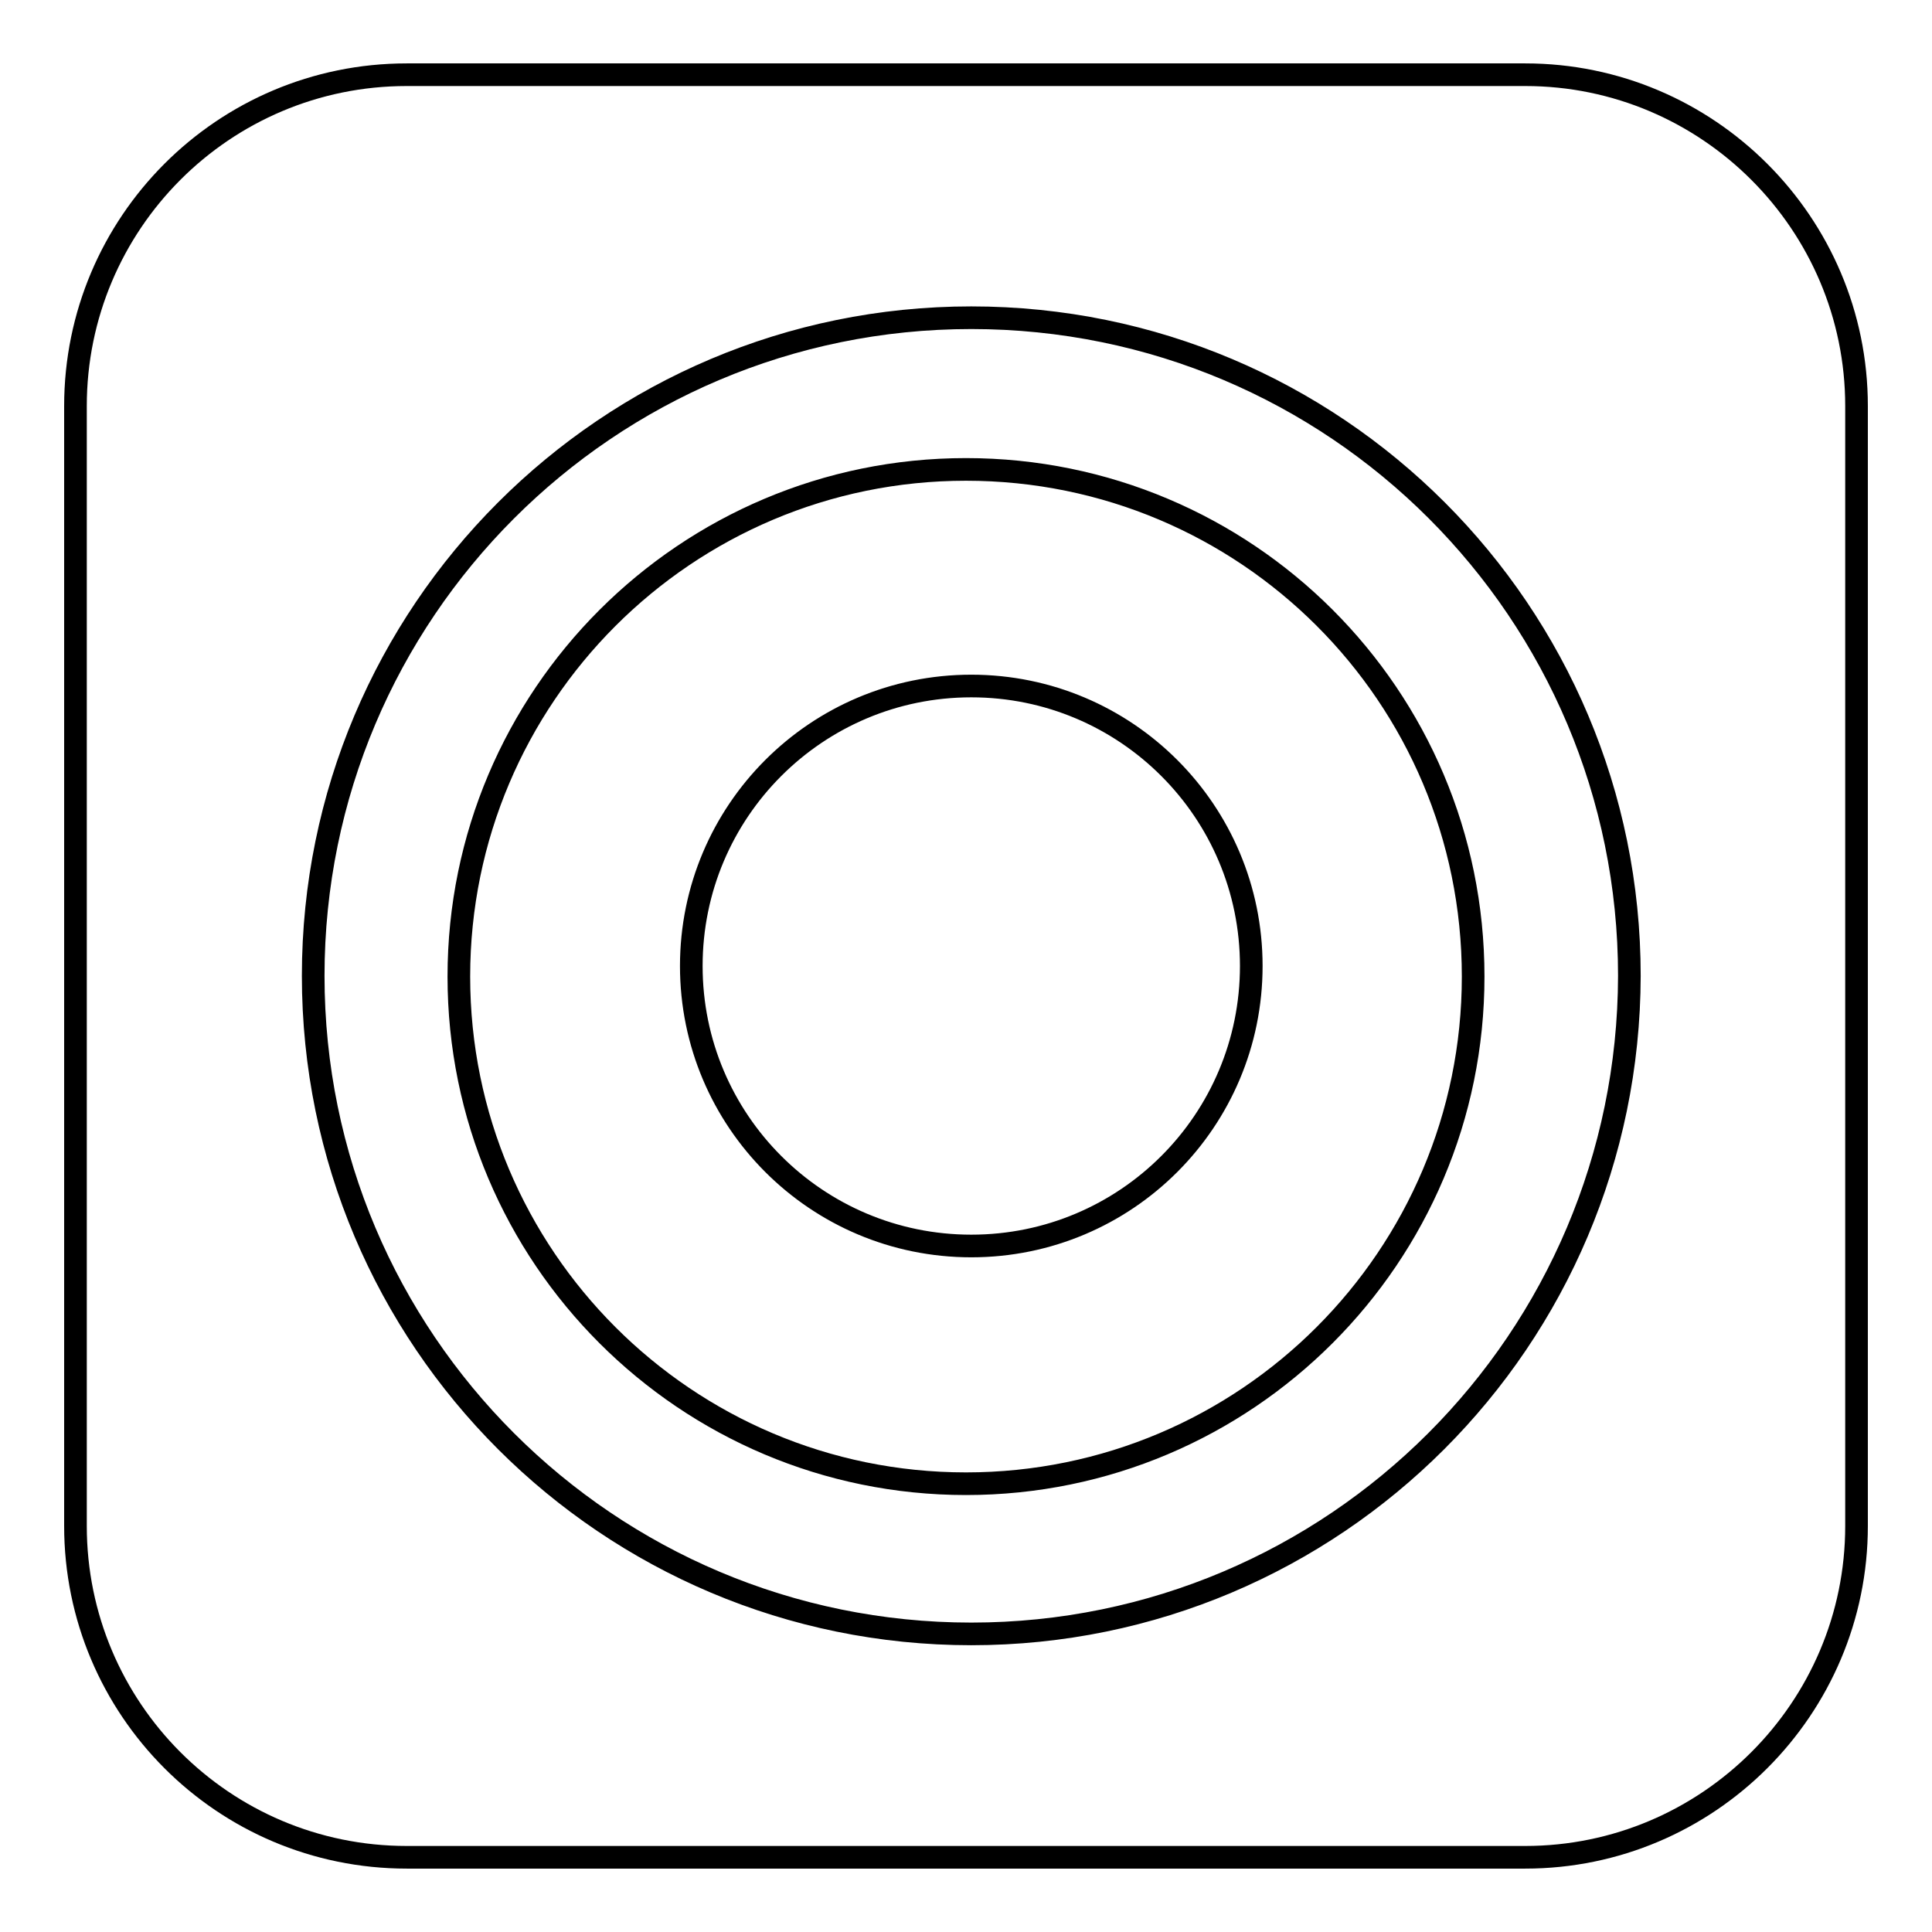
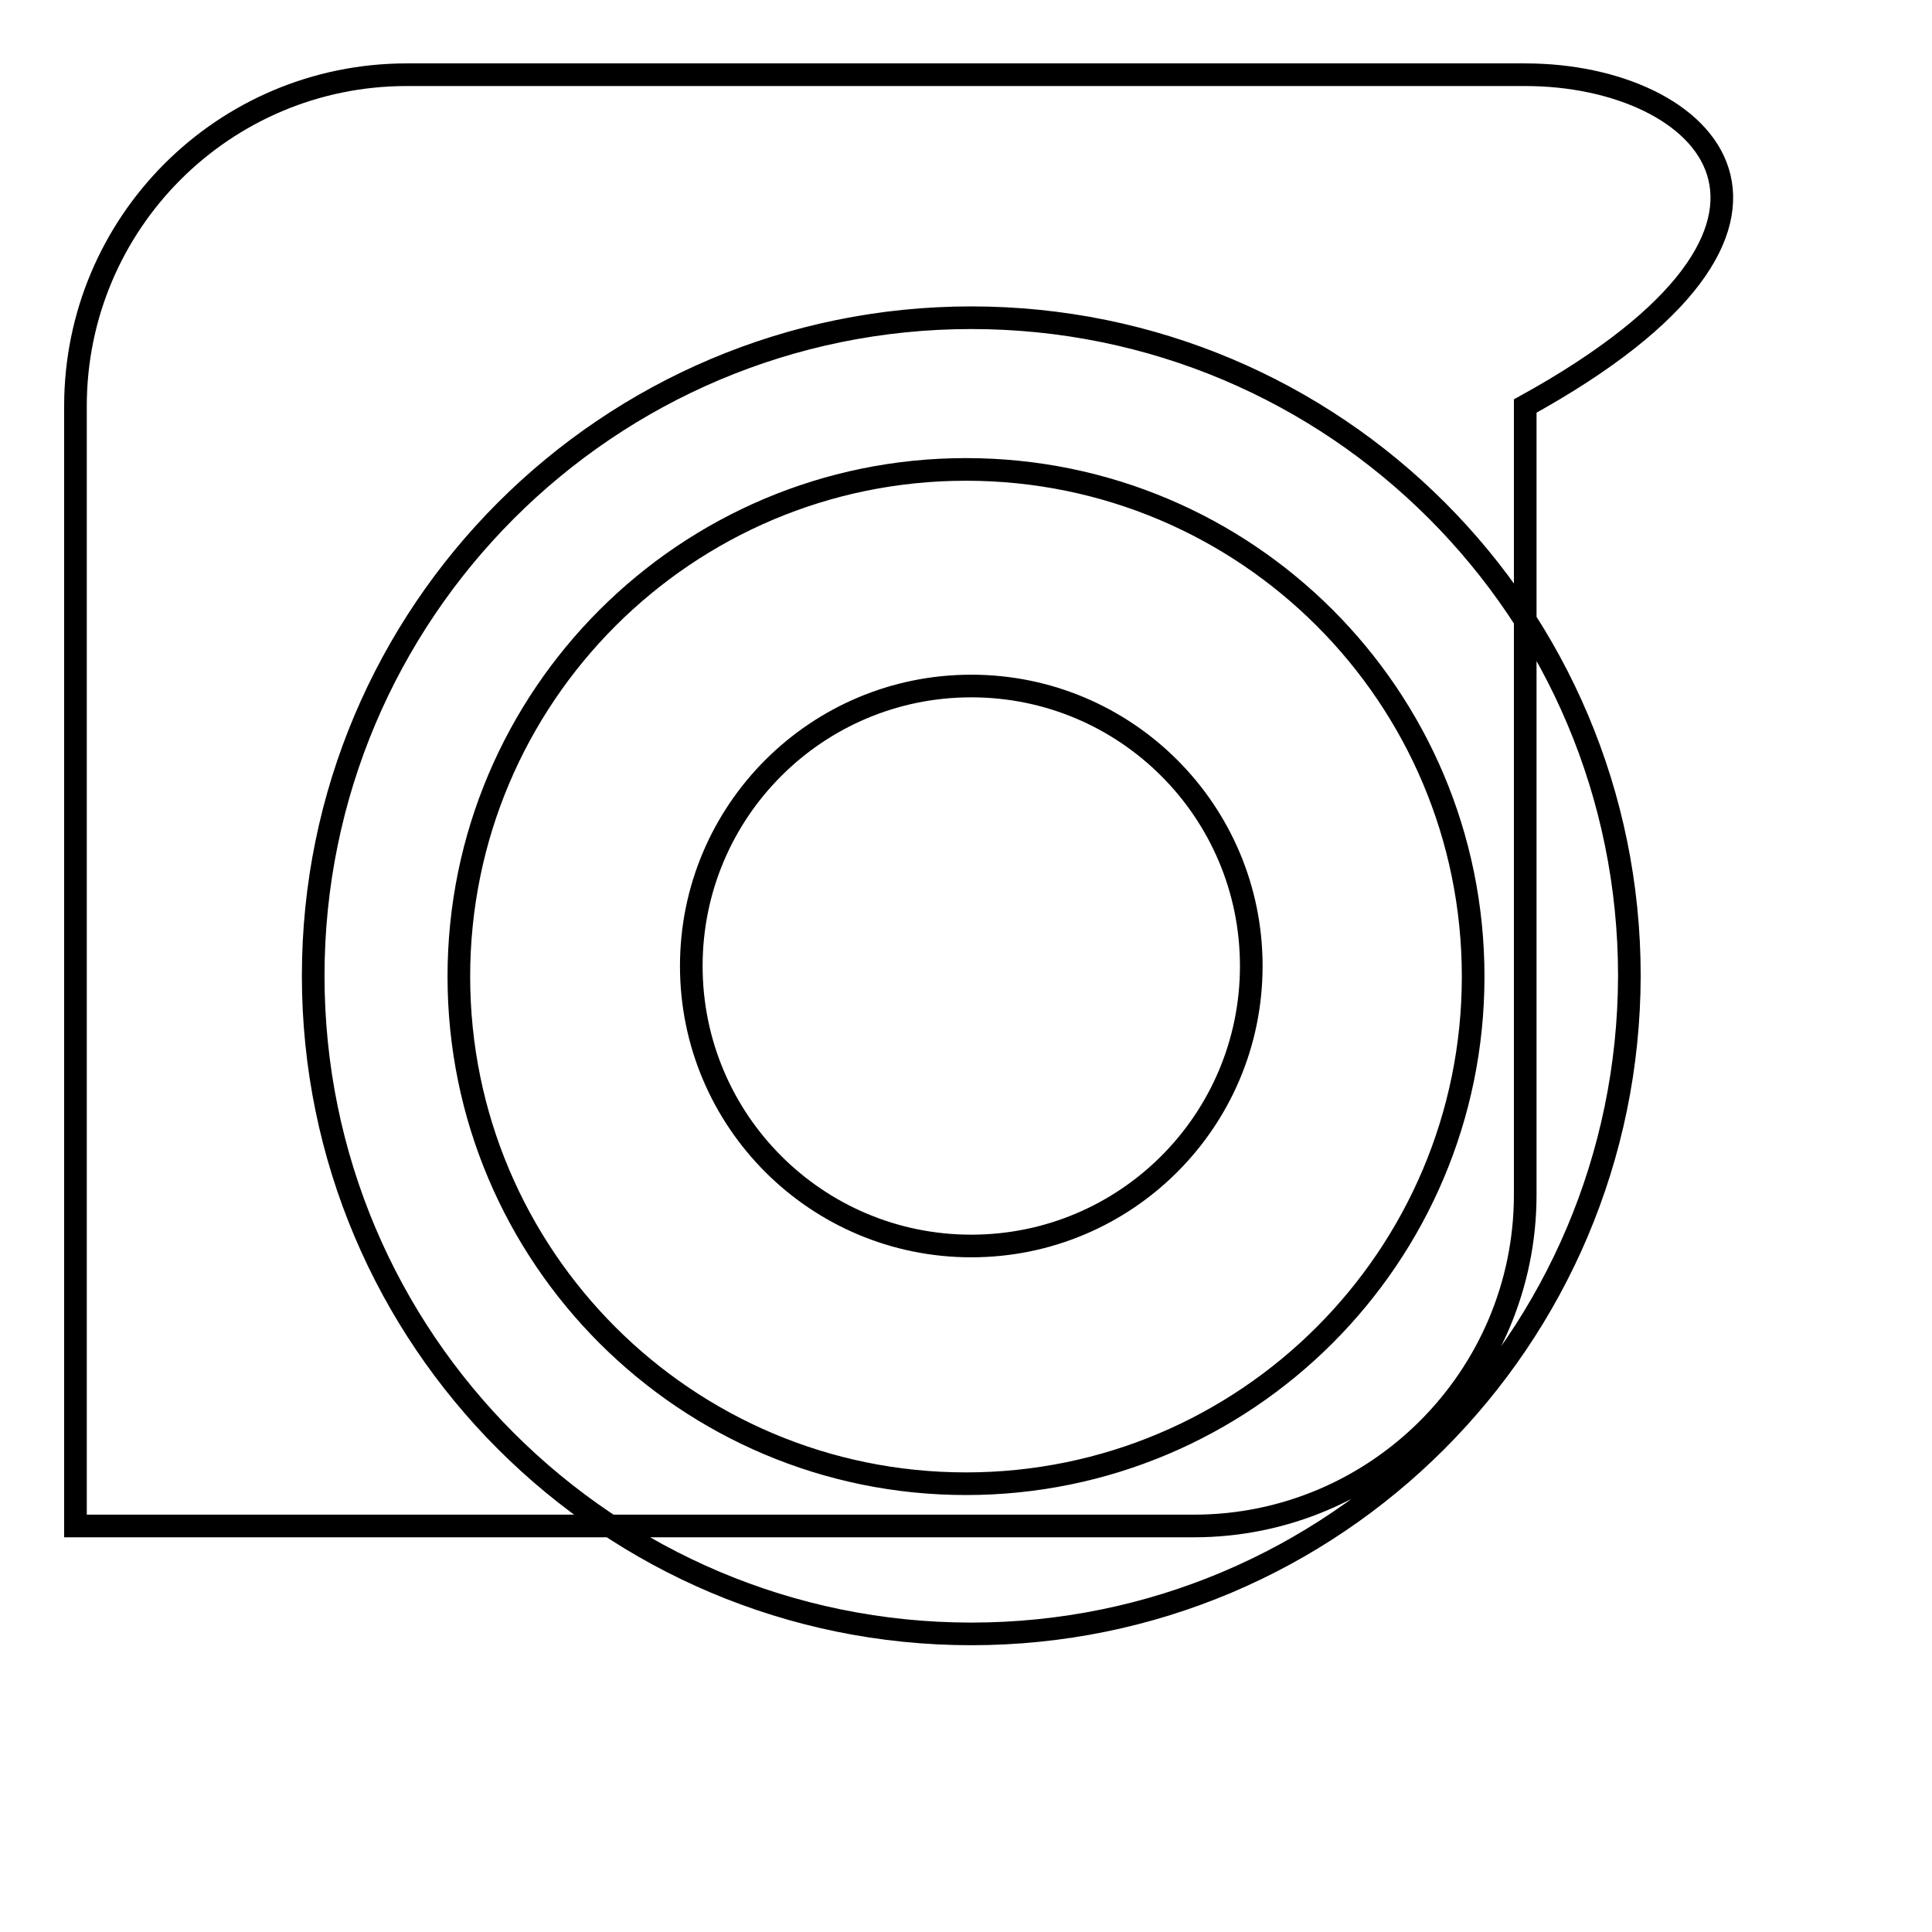
<svg xmlns="http://www.w3.org/2000/svg" version="1.1" x="0px" y="0px" viewBox="0 0 256 256" enable-background="new 0 0 256 256" xml:space="preserve">
  <g>
-     <path stroke-width="3" fill-opacity="0" stroke="#000000" d="M202.1,9.9H53.9C29.6,9.9,10,29.6,10,53.8v148.4c0,24.2,19.6,43.9,43.9,43.9h148.2 c24.2,0,43.9-19.7,43.9-43.9V53.8C246,29.6,226.3,9.9,202.1,9.9L202.1,9.9z M128.7,216.5c-48.1,0-87.2-39-87.2-87.2 c0-48.1,39-87.2,87.2-87.2s87.2,39,87.2,87.2C215.8,177.5,176.8,216.5,128.7,216.5L128.7,216.5z M128,62.2 c-37.1,0-67.2,30.1-67.2,67.2c0,37.1,30.1,67.2,67.2,67.2c37.1,0,67.2-30.1,67.2-67.2C195.2,92.2,165.1,62.2,128,62.2L128,62.2z  M128.7,165.1c-20.5,0-37.1-16.6-37.1-37.1s16.6-37.1,37.1-37.1c20.5,0,37.1,16.6,37.1,37.1S149.2,165.1,128.7,165.1z" />
+     <path stroke-width="3" fill-opacity="0" stroke="#000000" d="M202.1,9.9H53.9C29.6,9.9,10,29.6,10,53.8v148.4h148.2 c24.2,0,43.9-19.7,43.9-43.9V53.8C246,29.6,226.3,9.9,202.1,9.9L202.1,9.9z M128.7,216.5c-48.1,0-87.2-39-87.2-87.2 c0-48.1,39-87.2,87.2-87.2s87.2,39,87.2,87.2C215.8,177.5,176.8,216.5,128.7,216.5L128.7,216.5z M128,62.2 c-37.1,0-67.2,30.1-67.2,67.2c0,37.1,30.1,67.2,67.2,67.2c37.1,0,67.2-30.1,67.2-67.2C195.2,92.2,165.1,62.2,128,62.2L128,62.2z  M128.7,165.1c-20.5,0-37.1-16.6-37.1-37.1s16.6-37.1,37.1-37.1c20.5,0,37.1,16.6,37.1,37.1S149.2,165.1,128.7,165.1z" />
  </g>
</svg>